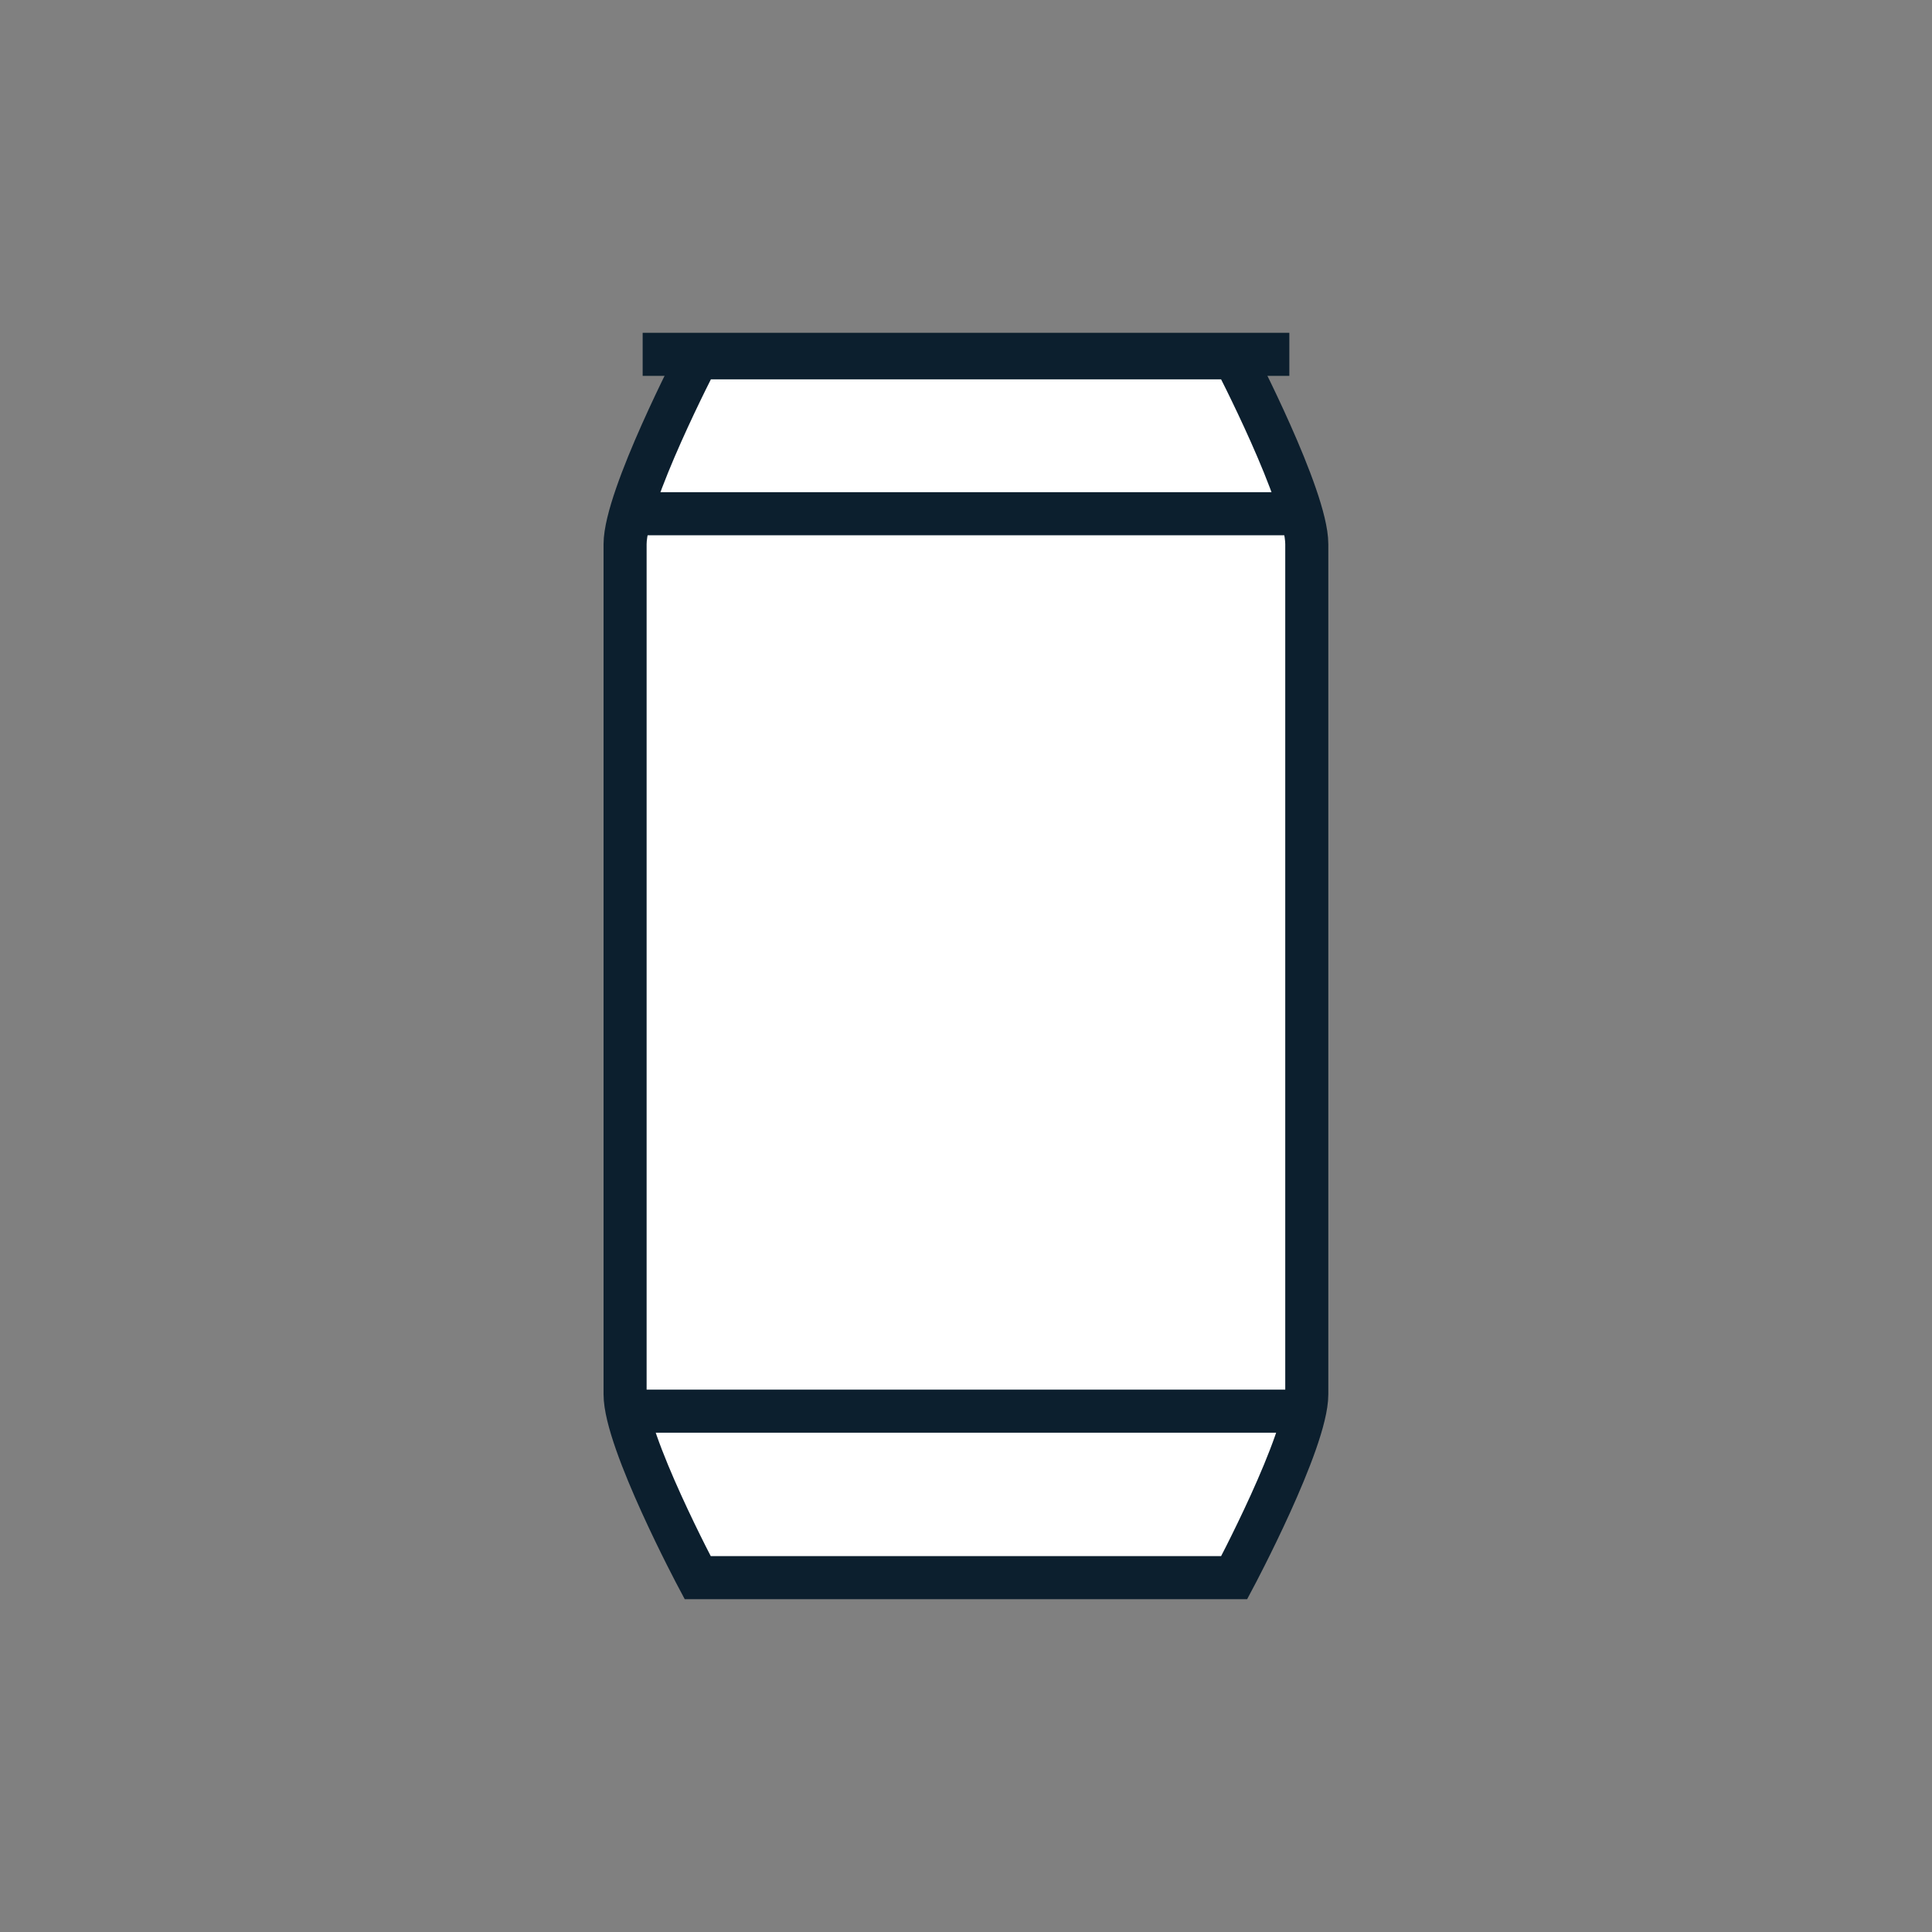
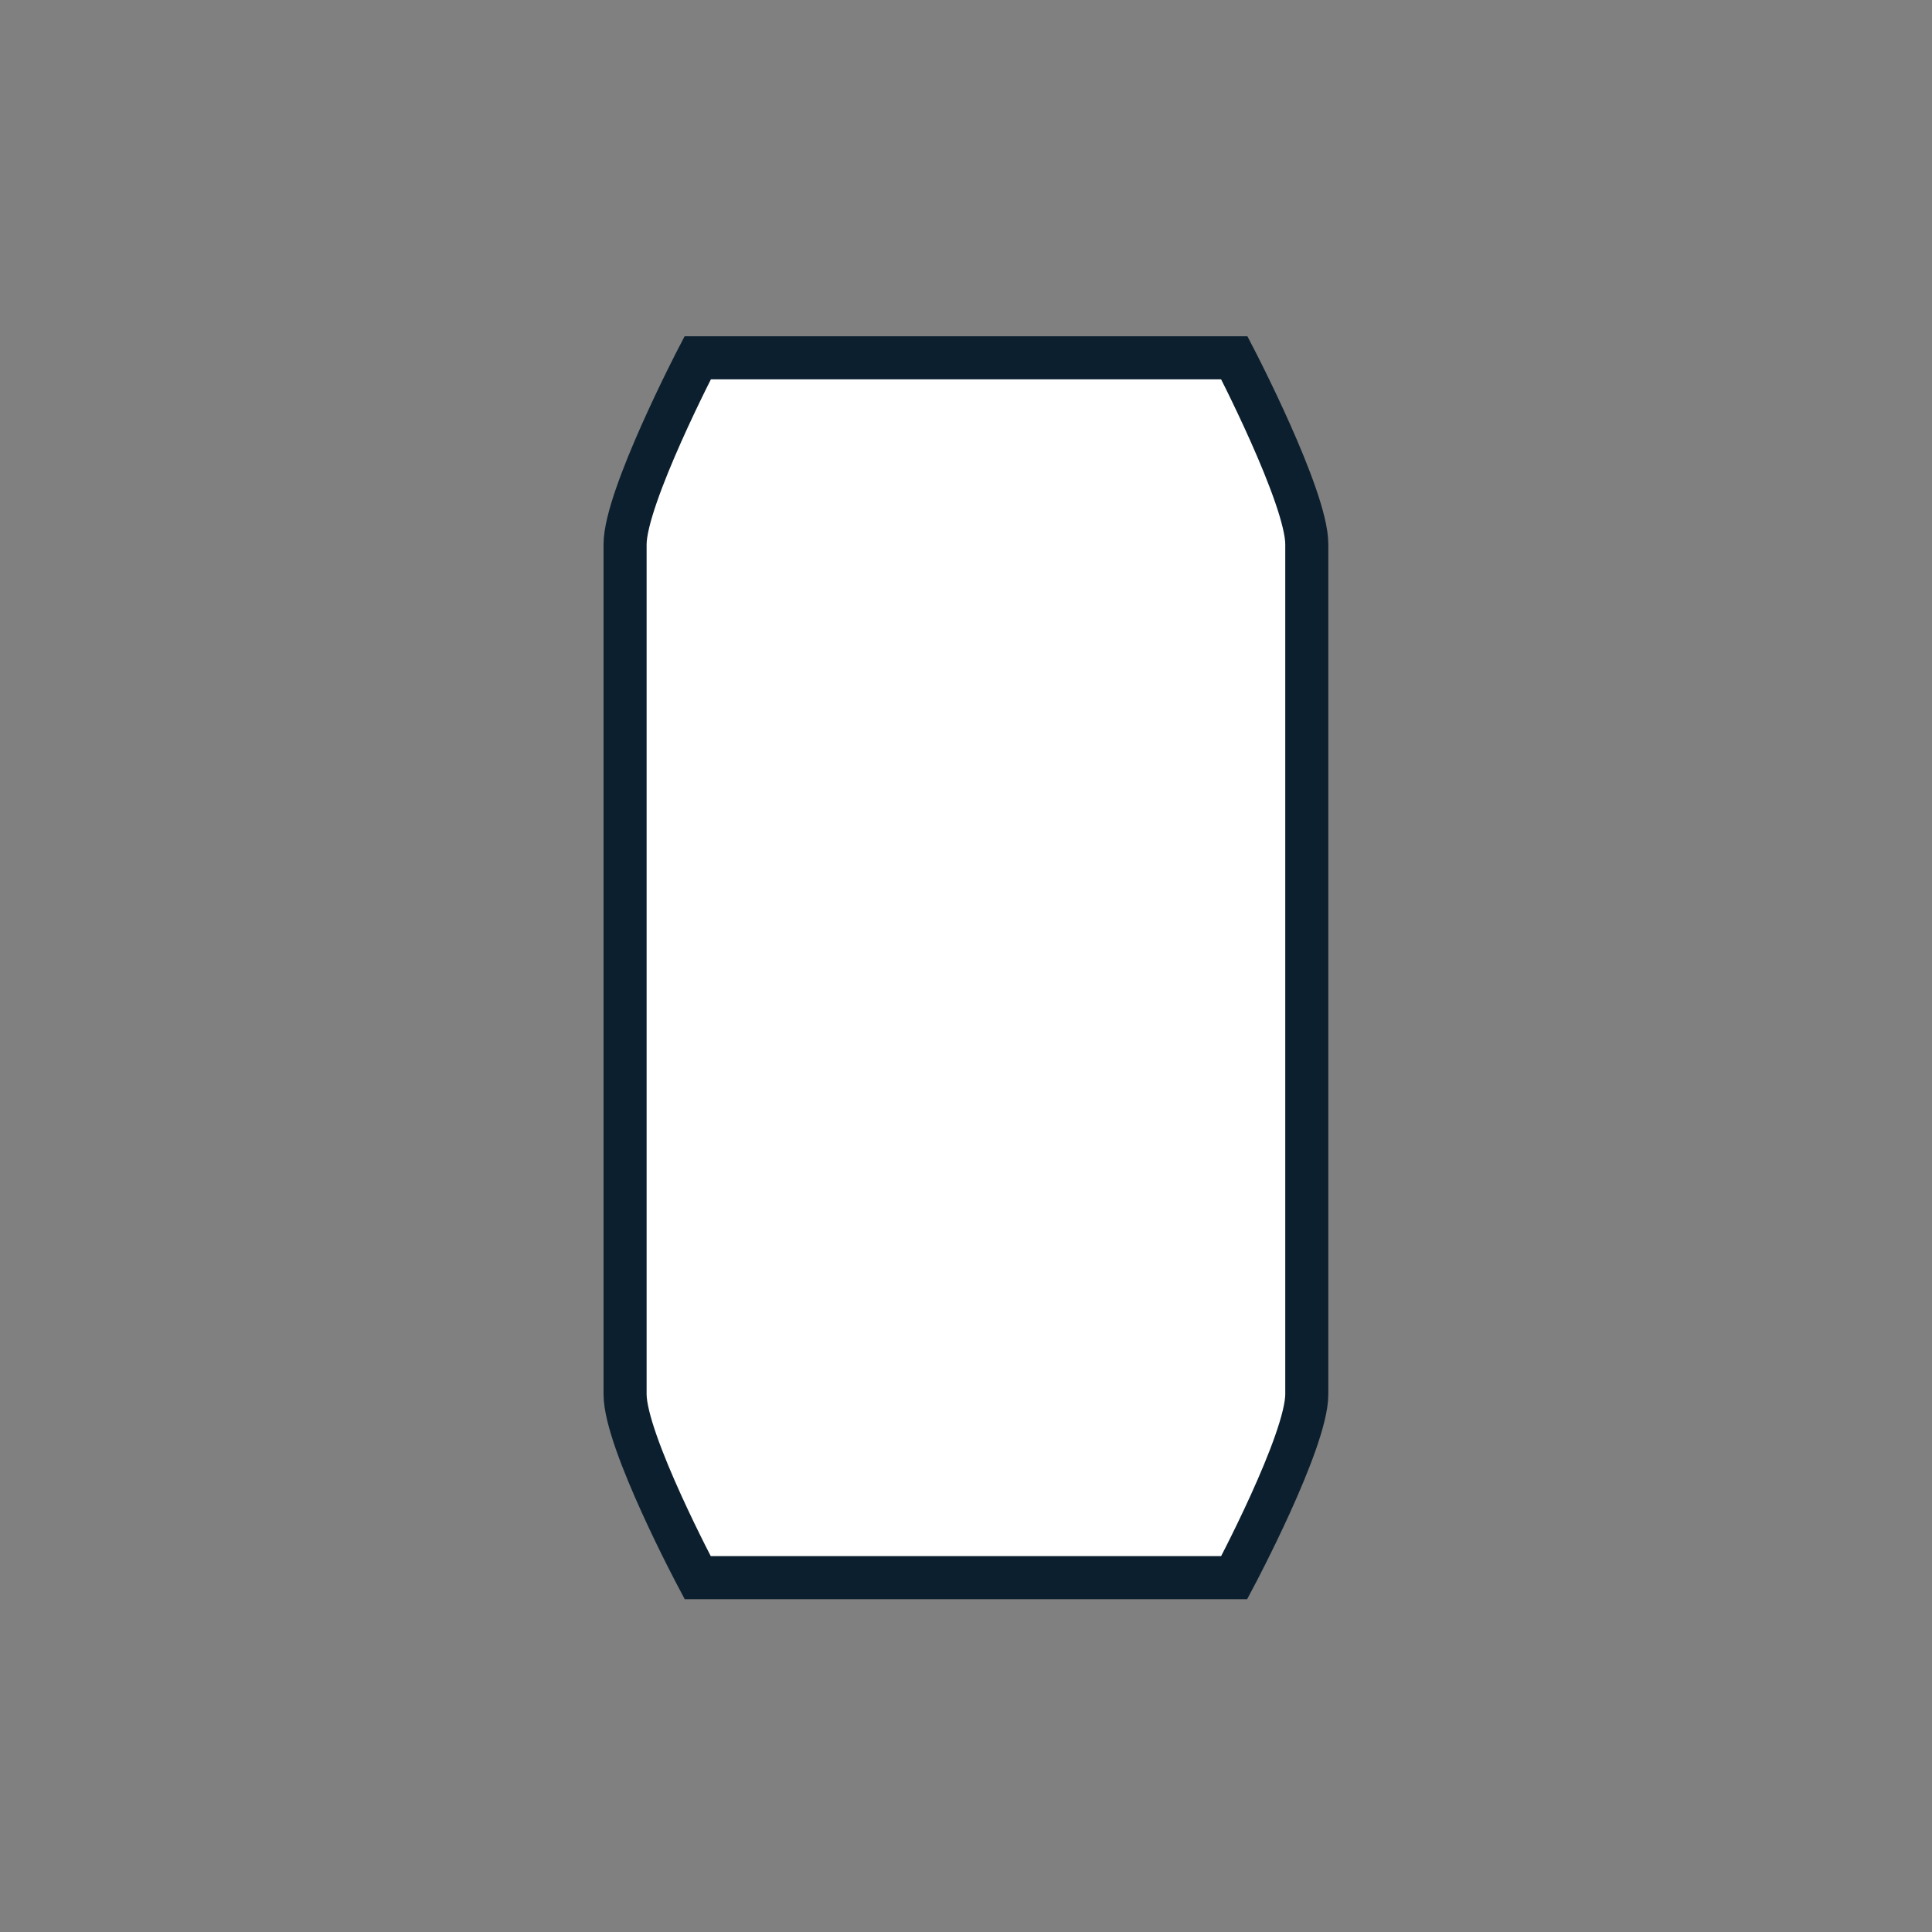
<svg xmlns="http://www.w3.org/2000/svg" id="Layer_1" data-name="Layer 1" viewBox="0 0 144 144">
  <rect x="0" y="0" width="144" height="144" fill="#808080" stroke="none" />
-   <path d="M97.4,40.56v63.36c0,3.51-5.41,13.67-5.41,13.67H52s-5.41-10.16-5.41-13.67V40.56C46.6,37.05,52,26.67,52,26.67H92S97.4,37.05,97.4,40.56Z" fill="#fff" stroke="#0c1f2e" stroke-miterlimit="10" stroke-width="3.21" />
-   <line x1="46.6" y1="38.29" x2="97.4" y2="38.29" fill="#fff" stroke="#0c1f2e" stroke-miterlimit="10" stroke-width="3.21" />
-   <line x1="46.6" y1="105.18" x2="97.4" y2="105.18" fill="#fff" stroke="#0c1f2e" stroke-miterlimit="10" stroke-width="3.21" />
-   <line x1="47.9" y1="26.41" x2="96.1" y2="26.41" fill="#fff" stroke="#0c1f2e" stroke-miterlimit="10" stroke-width="3.21" />
+   <path d="M97.4,40.56v63.36c0,3.51-5.41,13.67-5.41,13.67H52s-5.41-10.16-5.41-13.67V40.56C46.6,37.05,52,26.67,52,26.67H92S97.4,37.05,97.4,40.56" fill="#fff" stroke="#0c1f2e" stroke-miterlimit="10" stroke-width="3.21" />
</svg>